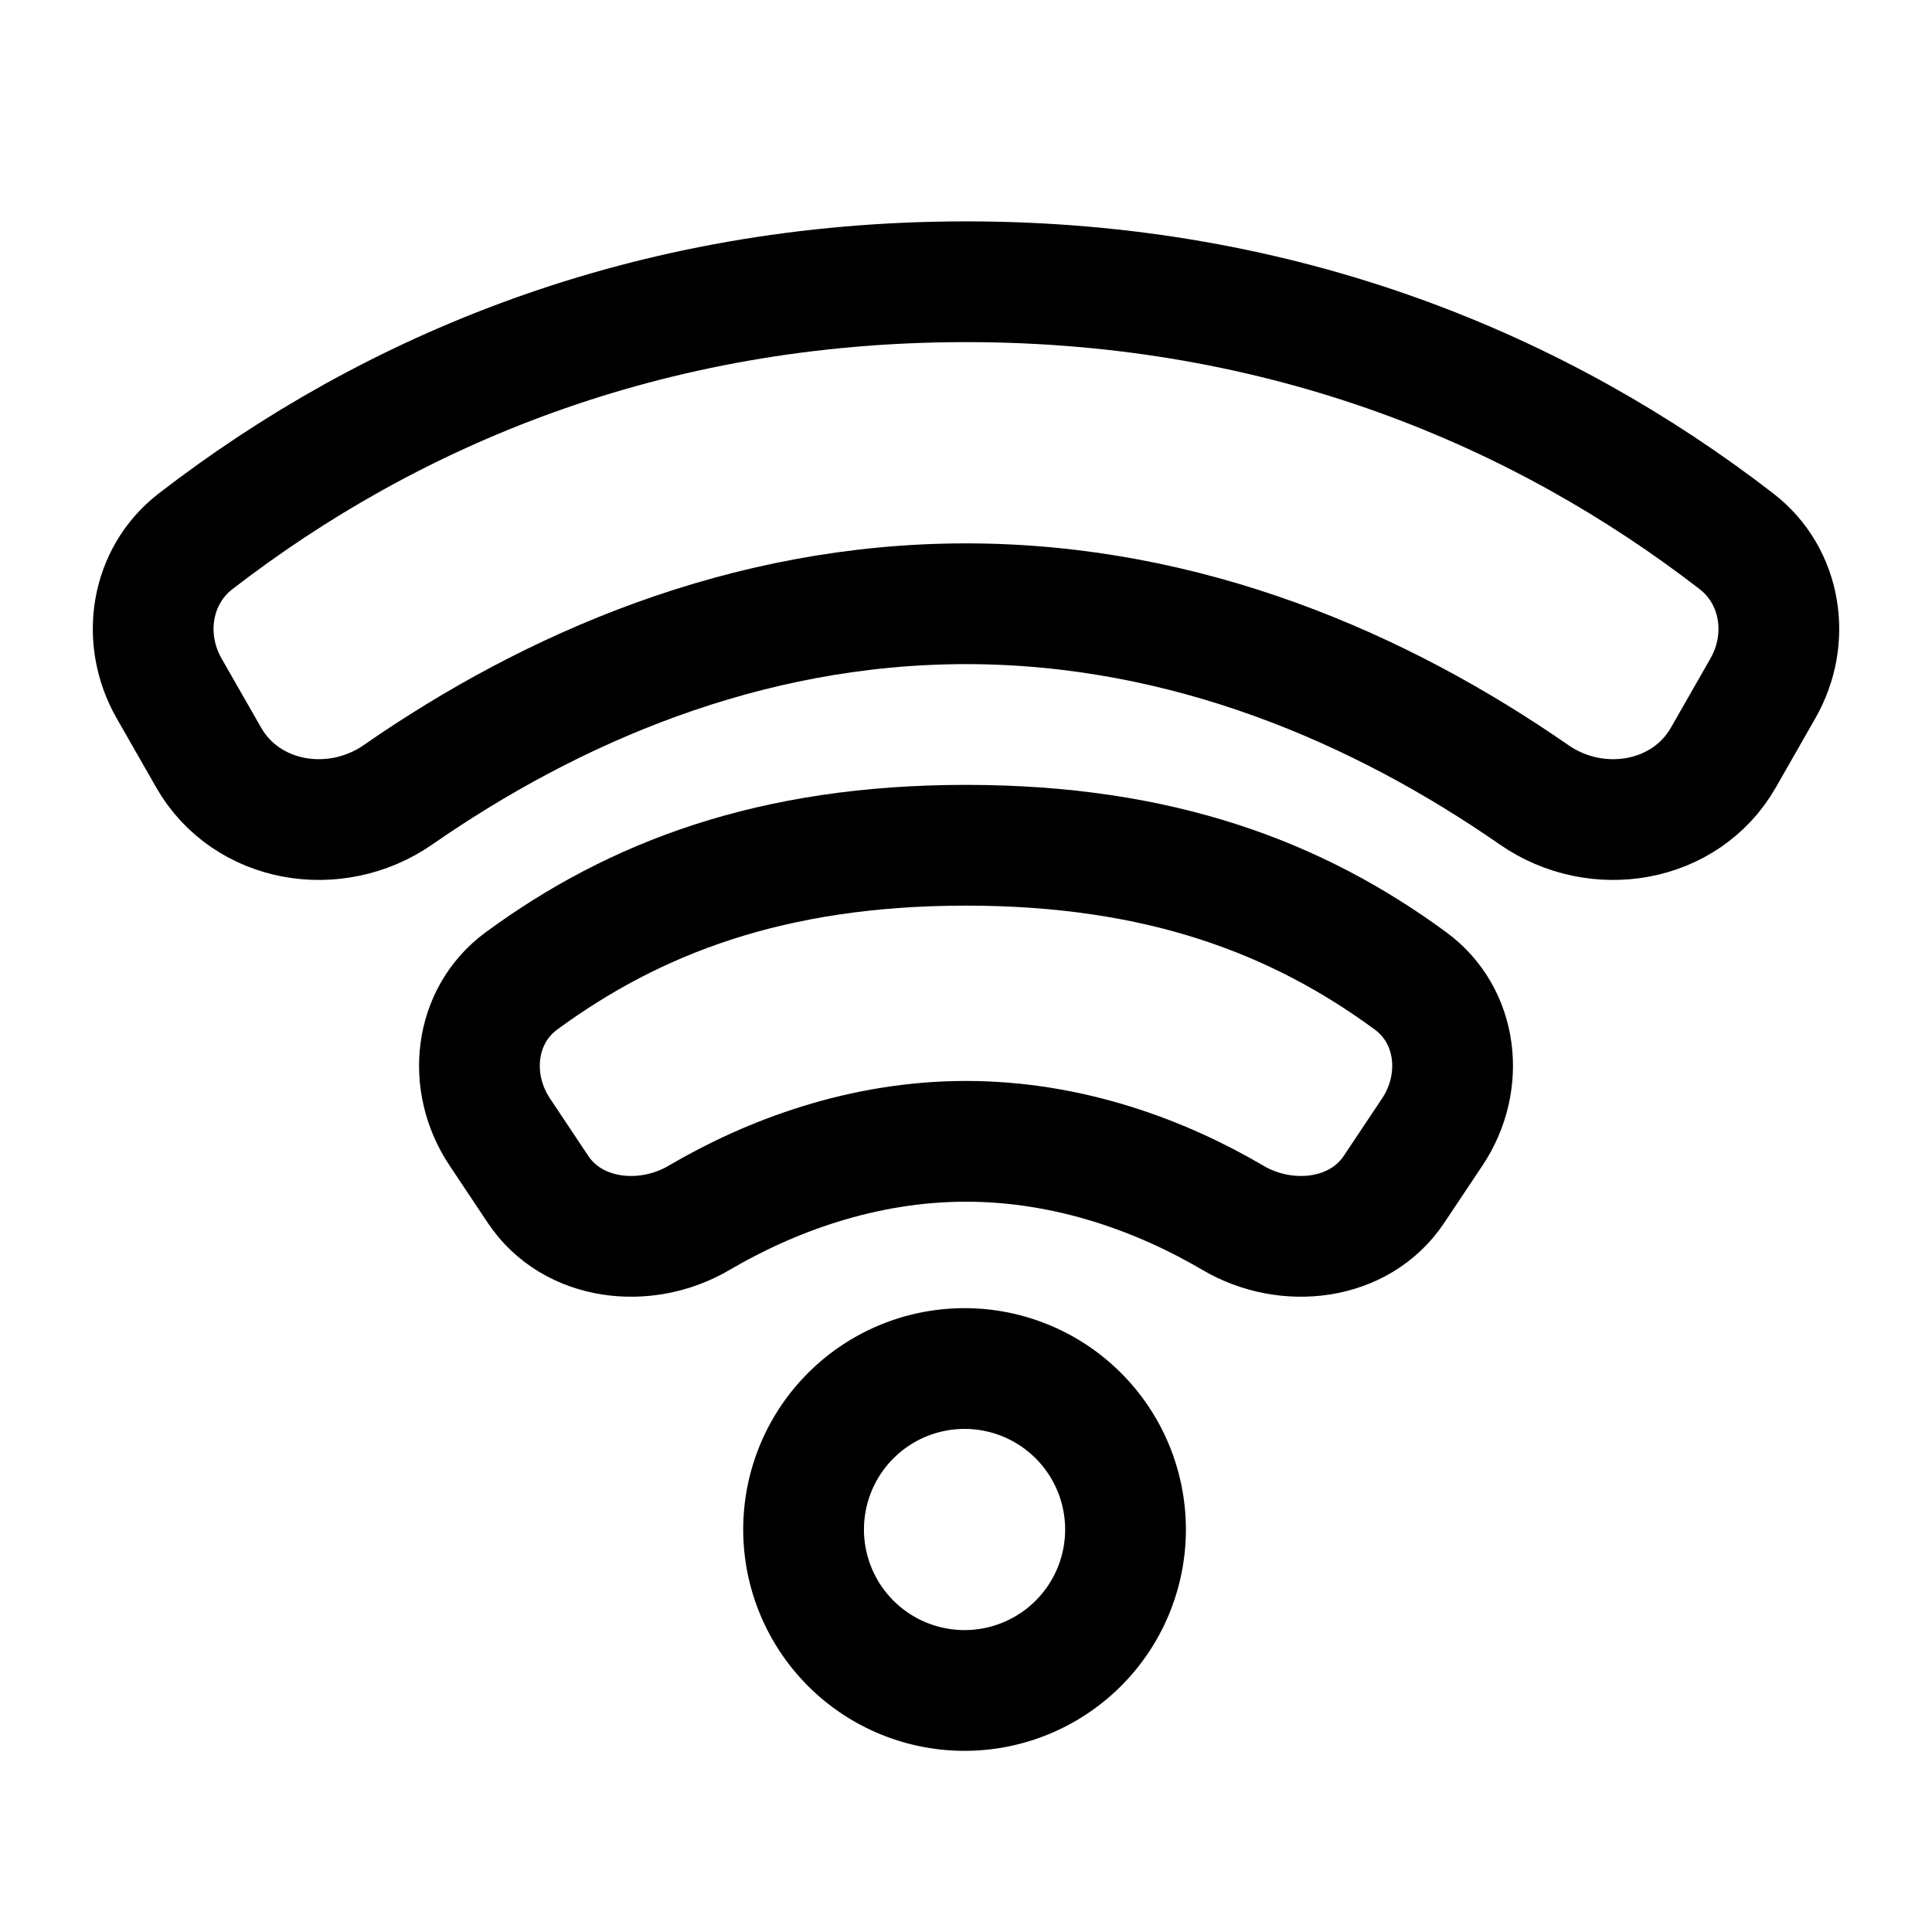
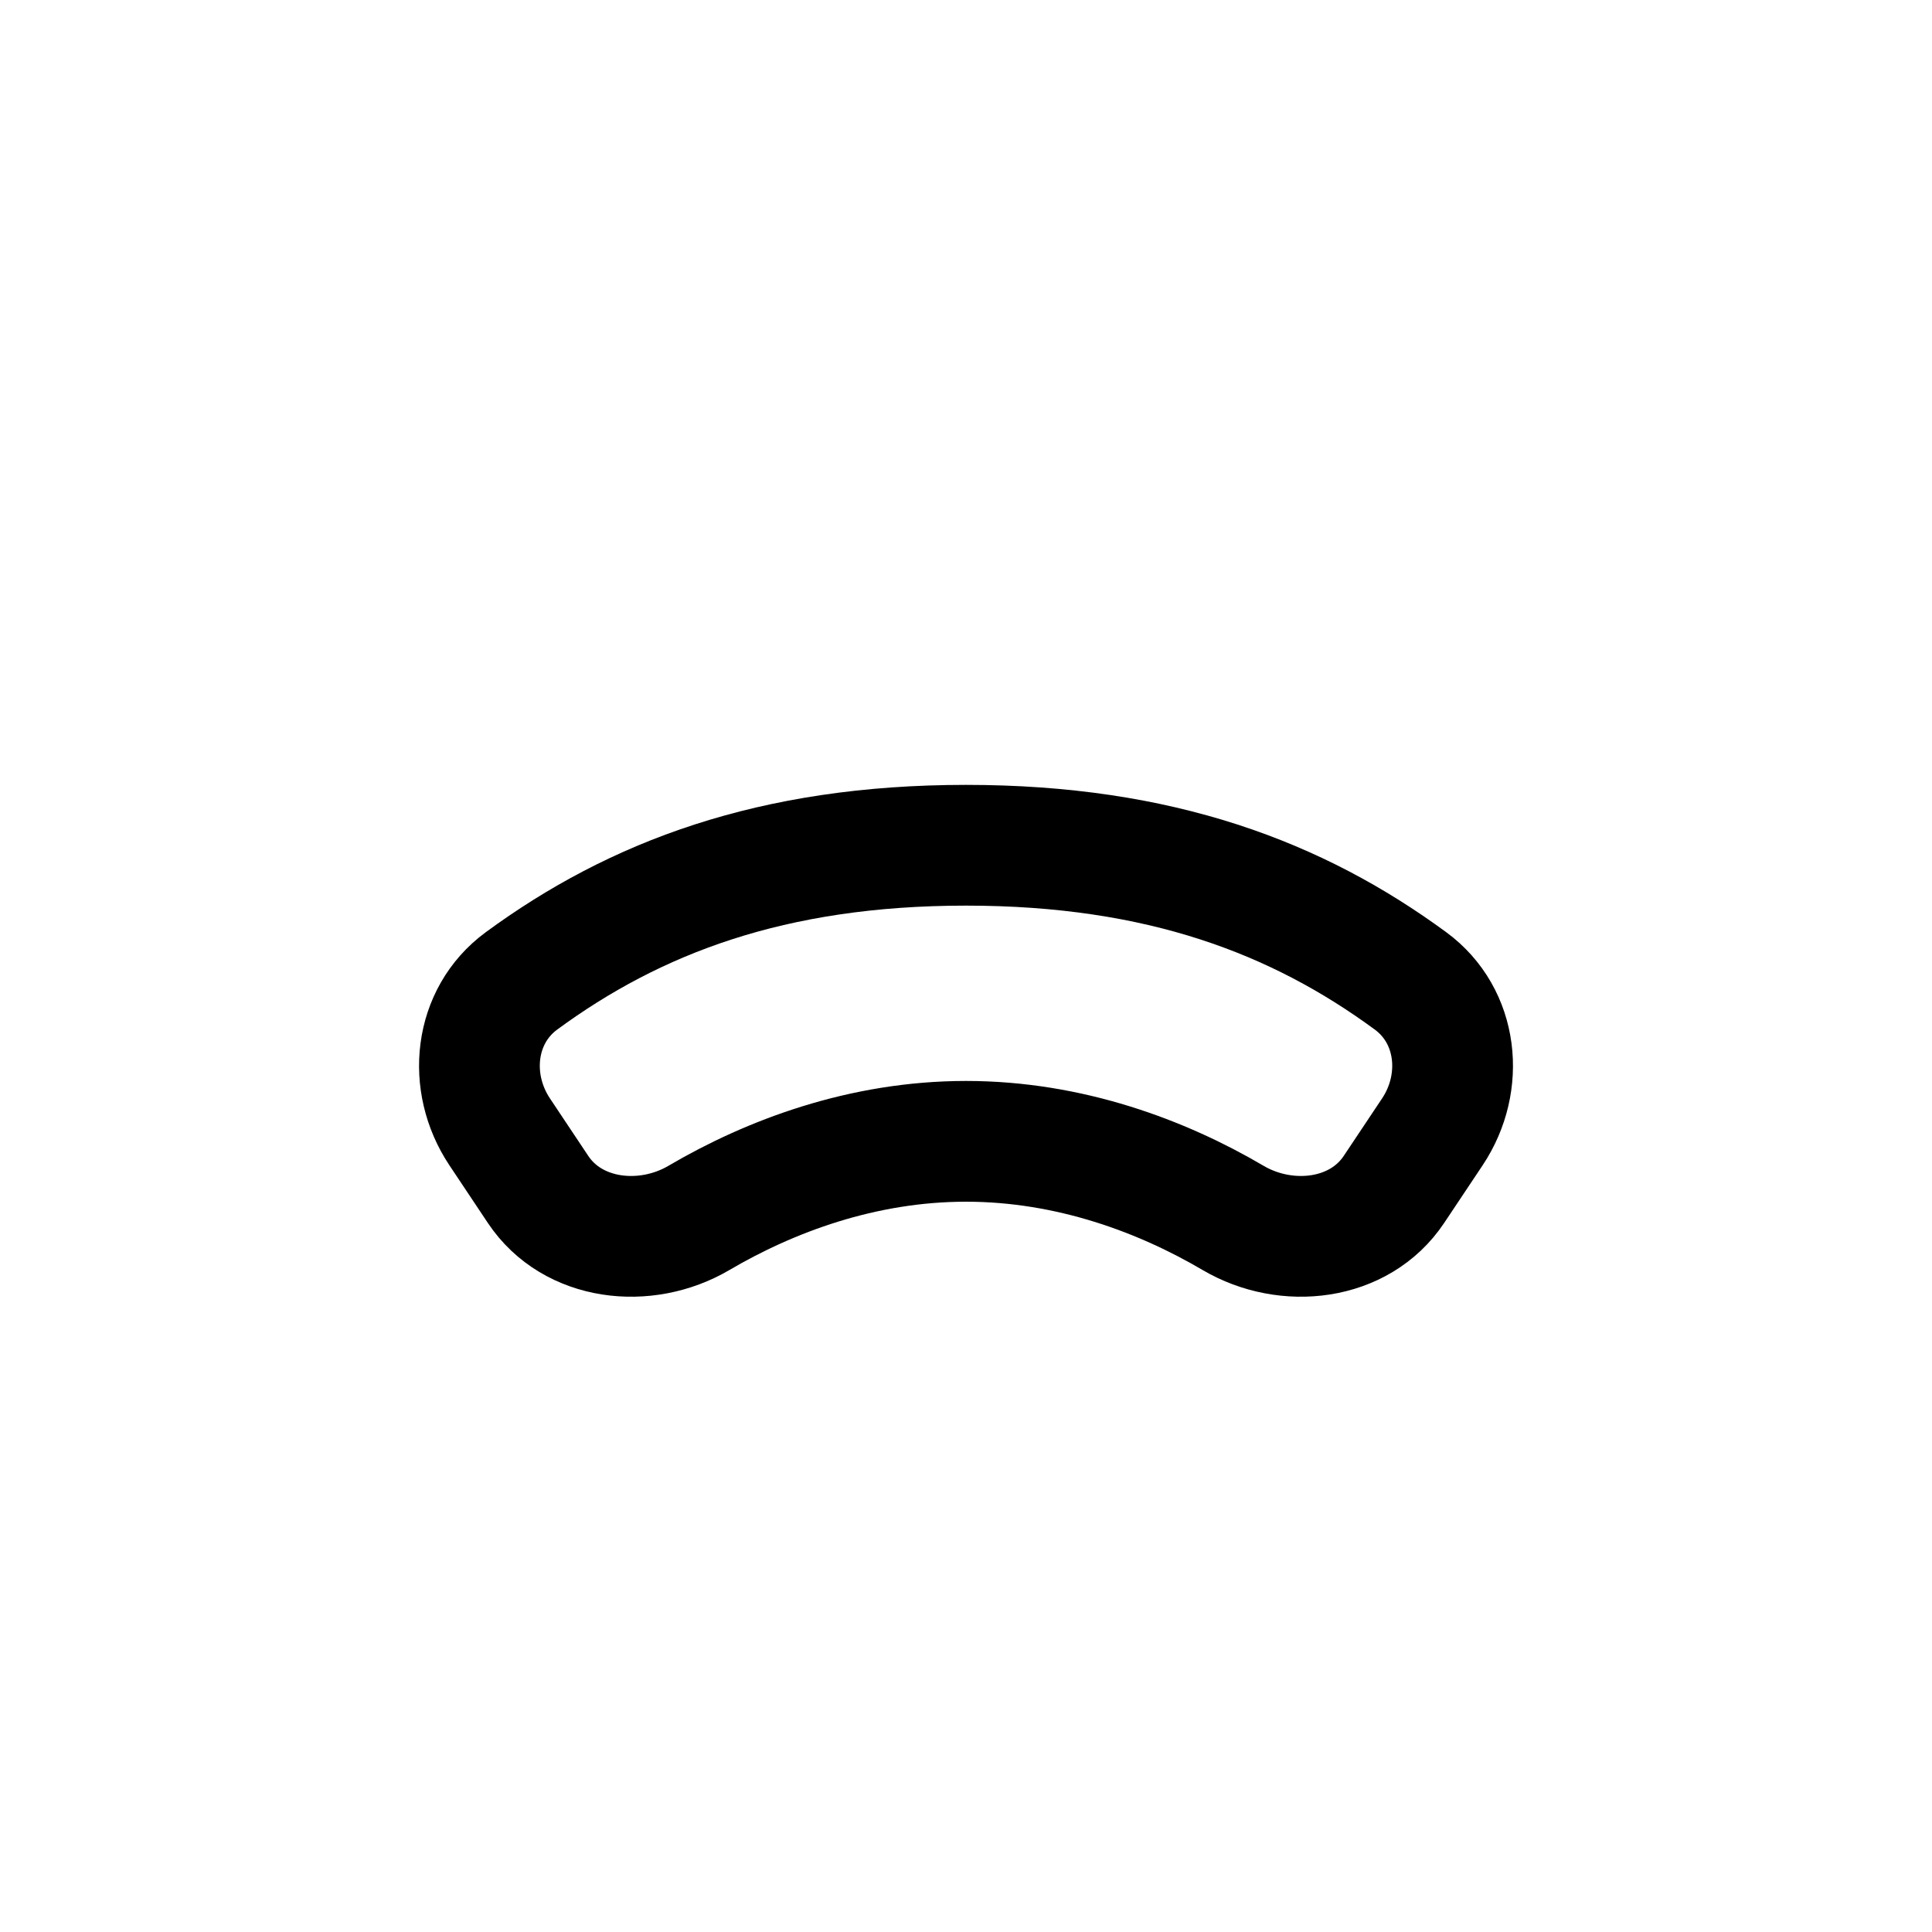
<svg xmlns="http://www.w3.org/2000/svg" fill="none" viewBox="0 0 48 48" id="Wifi--Streamline-Plump">
  <desc>
    Wifi Streamline Icon: https://streamlinehq.com
  </desc>
  <g id="wifi--wireless-wifi-internet-server-network-connection">
-     <path id="Ellipse 32" stroke="#000000" stroke-linecap="round" stroke-linejoin="round" d="M27.963 38a3.999 3.999 0 1 1 -7.998 0 3.999 3.999 0 1 1 7.998 0Z" stroke-width="3" />
-     <path id="Vector" fill-rule="evenodd" stroke="#000000" stroke-linecap="round" stroke-linejoin="round" d="M4.2 17.1c-0.7 -1.226 -0.46 -2.786 0.657 -3.65C9.683 9.723 16.064 7 24 7c7.937 0 14.318 2.722 19.144 6.45 1.117 0.864 1.357 2.425 0.656 3.65l-0.982 1.719c-0.94 1.645 -3.148 2.008 -4.704 0.928C34.316 17.112 29.494 15 24 15c-5.493 0 -10.316 2.112 -14.113 4.747 -1.557 1.08 -3.765 0.717 -4.704 -0.928L4.2 17.1Z" clip-rule="evenodd" stroke-width="3" />
    <path id="Vector_2" fill-rule="evenodd" stroke="#000000" stroke-linecap="round" stroke-linejoin="round" d="M12.414 28.12c-0.815 -1.223 -0.642 -2.88 0.542 -3.75C15.768 22.306 19.173 21 24 21c4.828 0 8.233 1.306 11.044 3.37 1.185 0.87 1.358 2.527 0.543 3.75l-0.954 1.43c-0.855 1.284 -2.668 1.49 -3.998 0.708 -1.756 -1.033 -4.059 -1.902 -6.635 -1.902 -2.576 0 -4.878 0.87 -6.634 1.902 -1.33 0.782 -3.143 0.576 -3.998 -0.707l-0.954 -1.431Z" clip-rule="evenodd" stroke-width="3" />
  </g>
</svg>